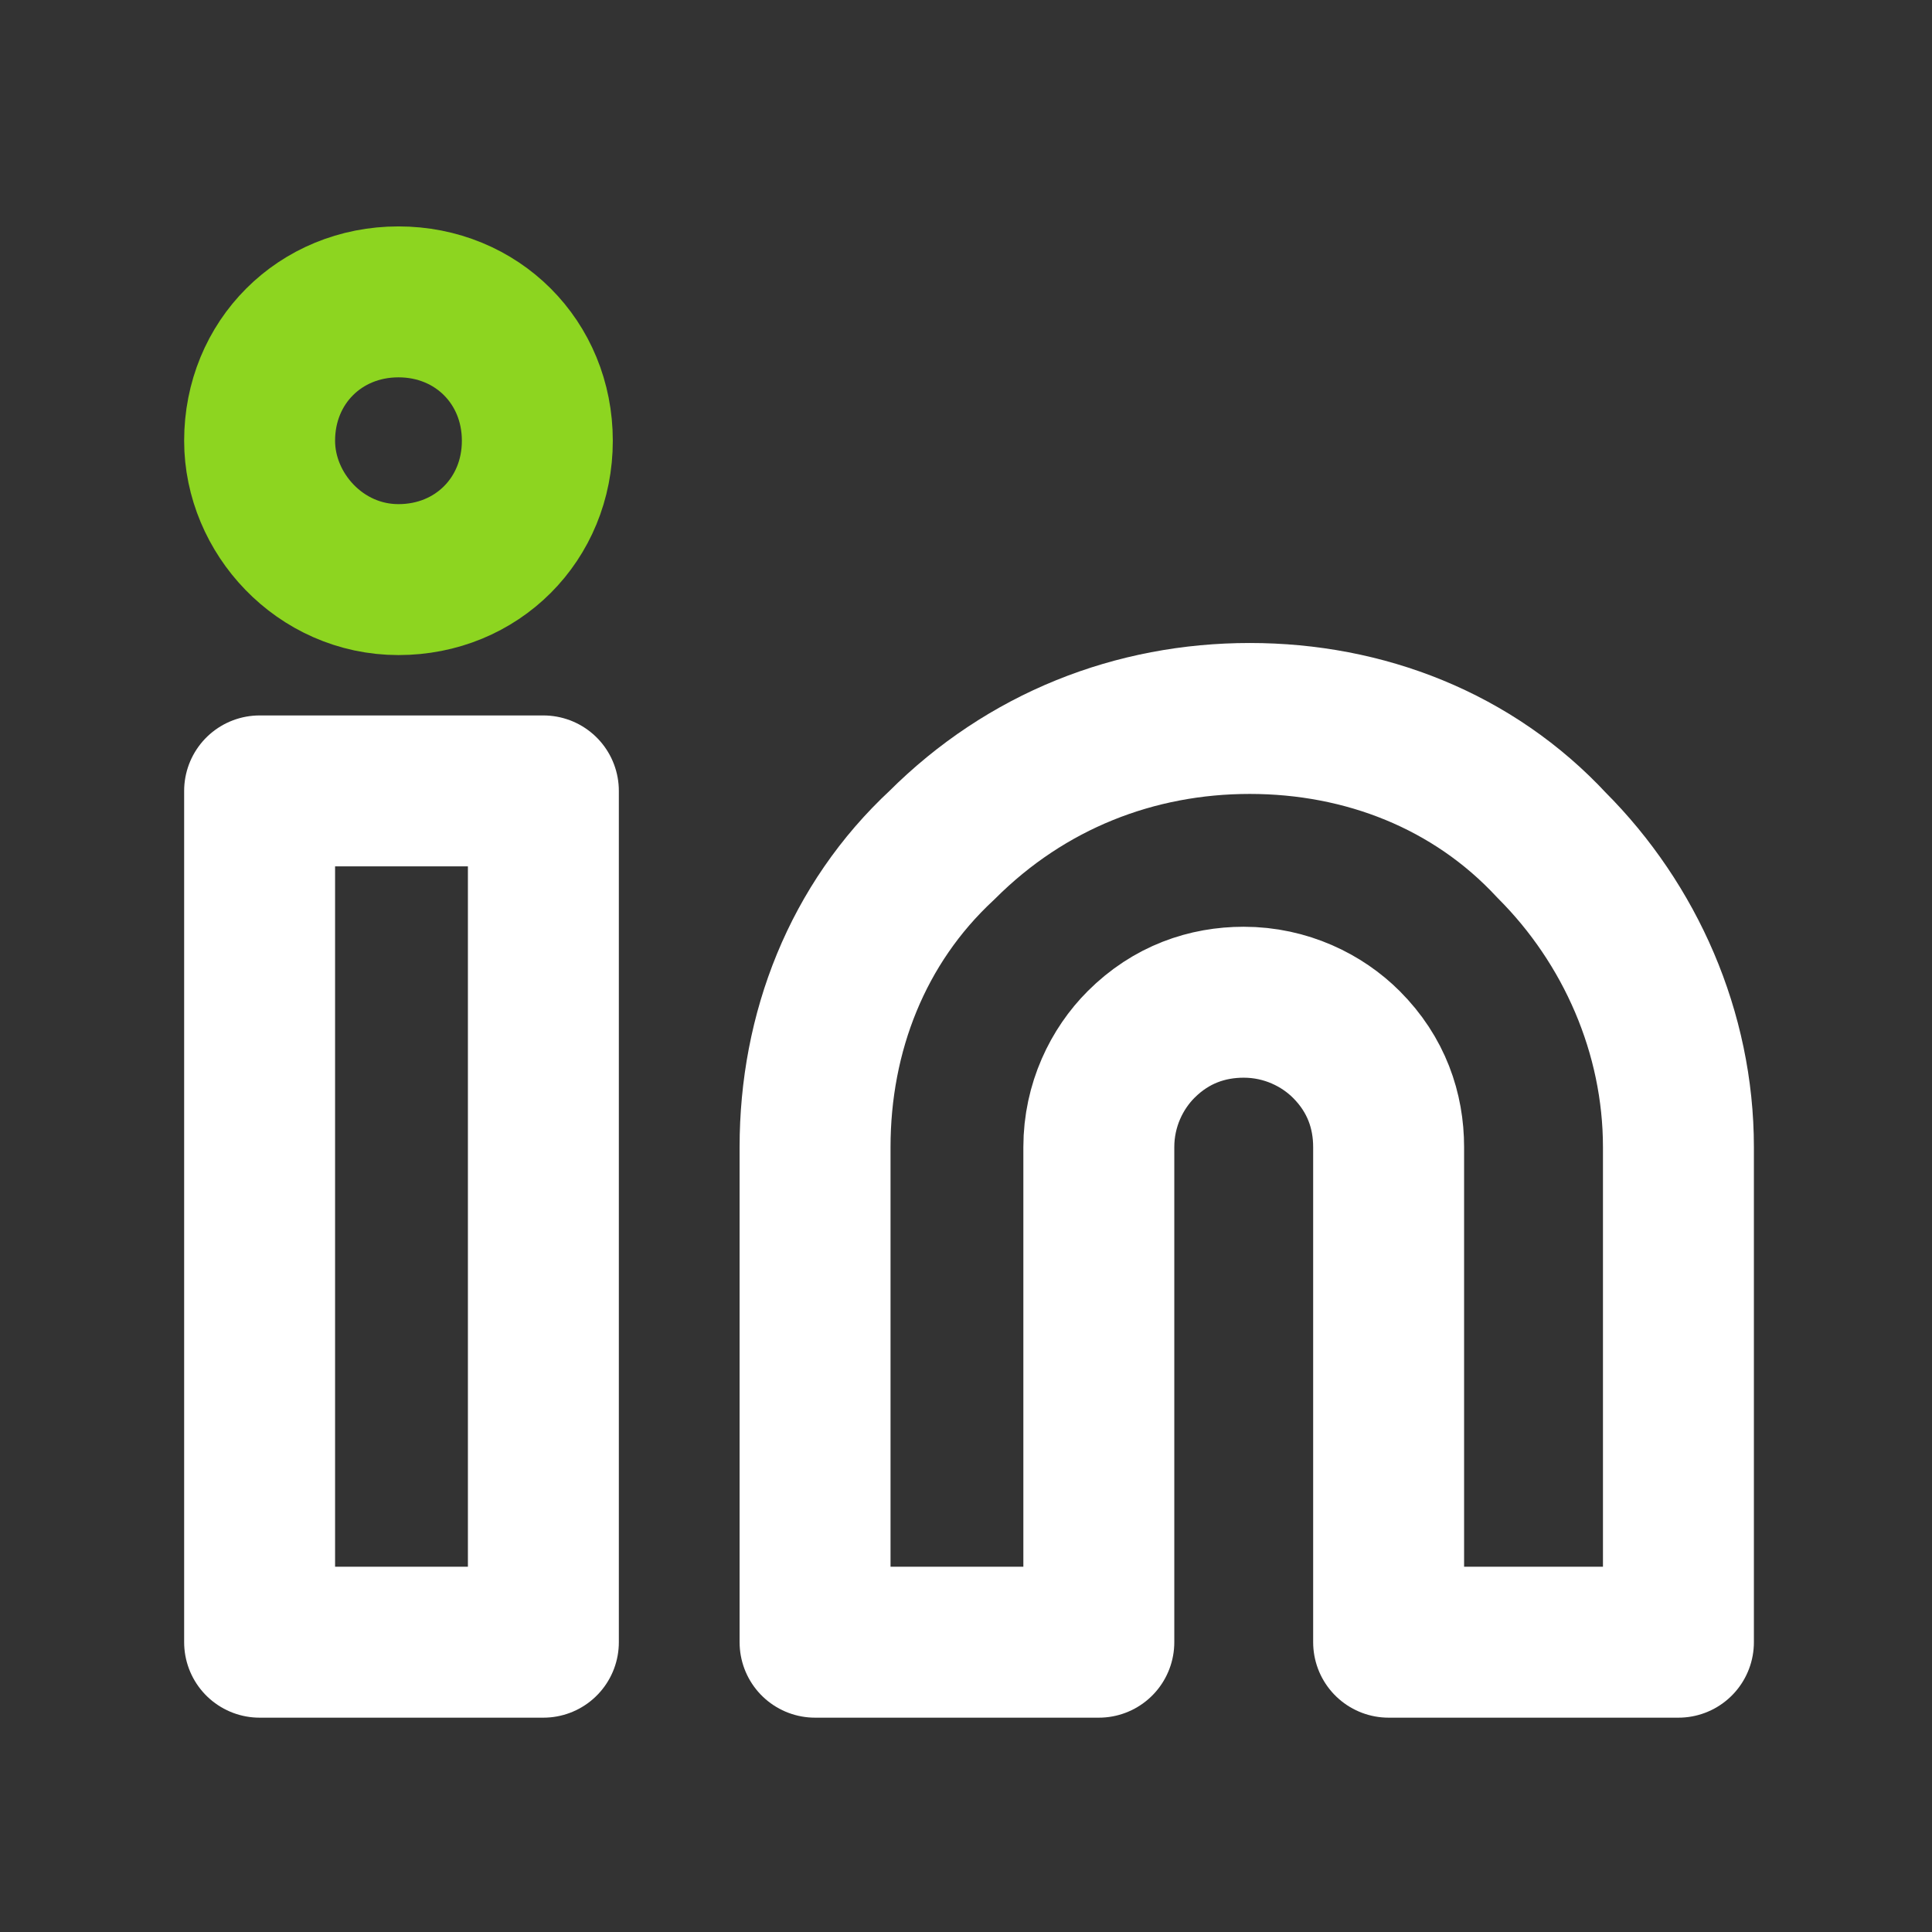
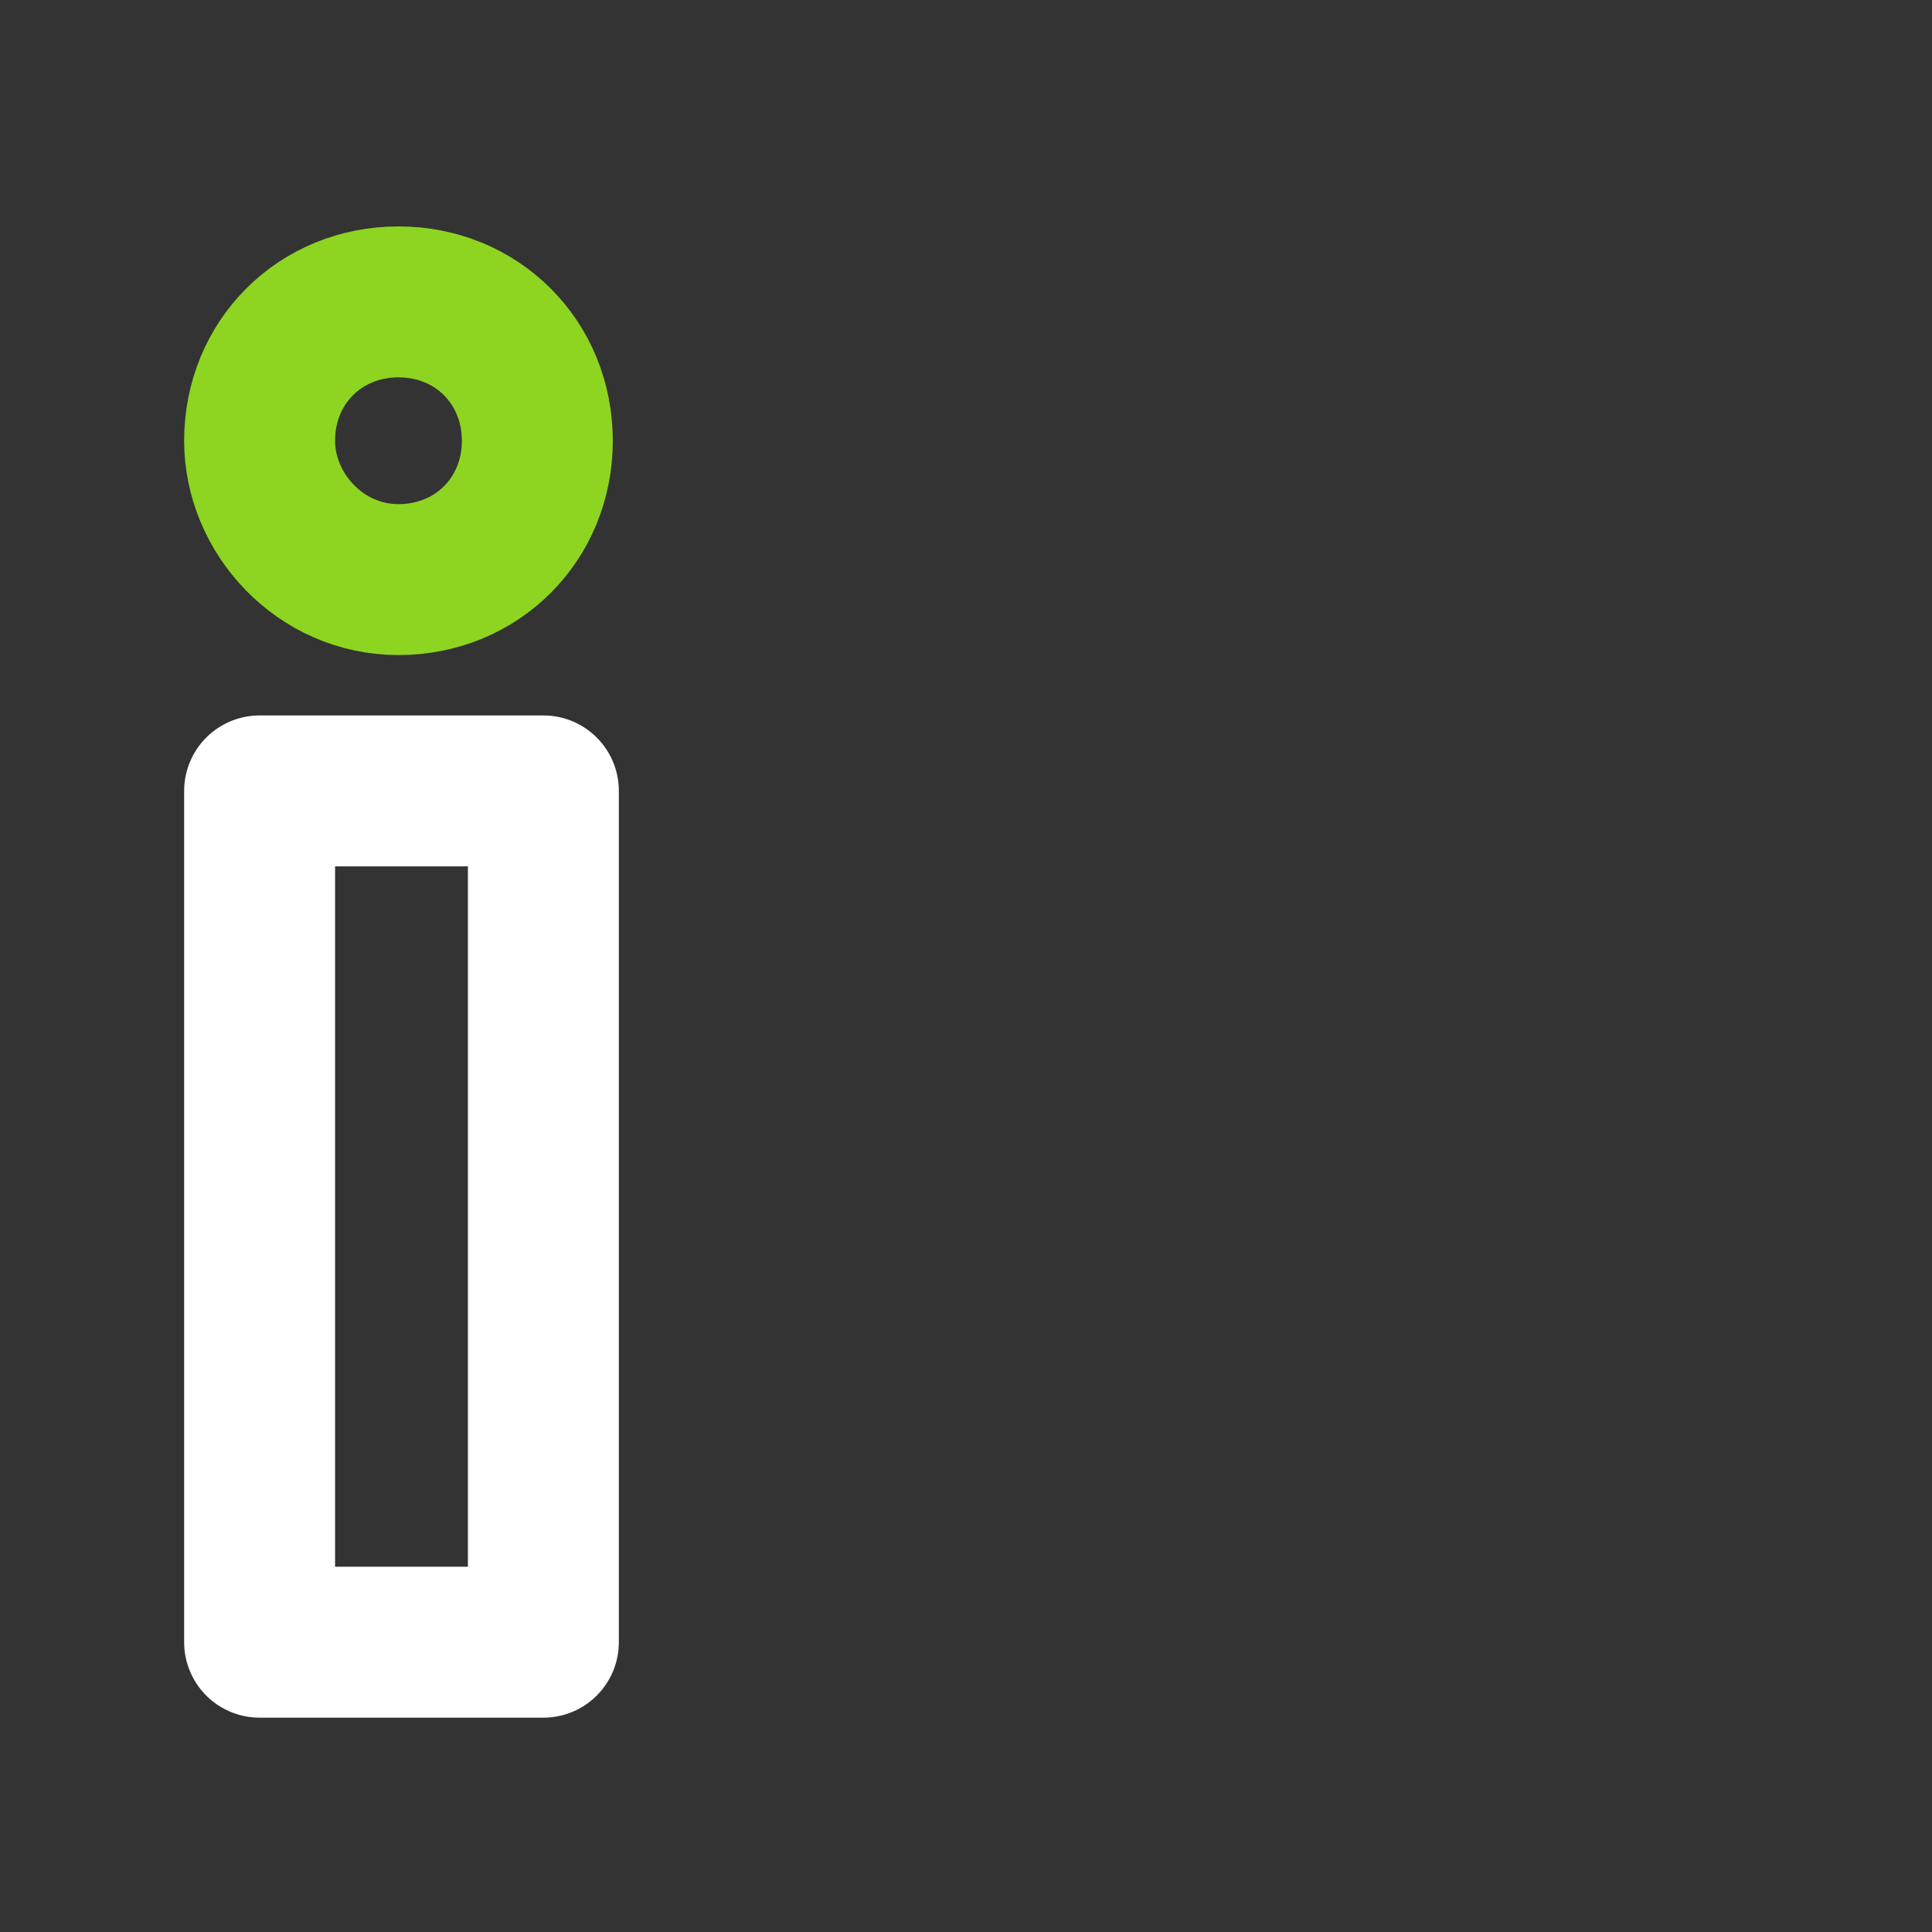
<svg xmlns="http://www.w3.org/2000/svg" width="32" height="32" viewBox="0 0 32 32" fill="none">
  <rect x="0" y="0" width="32" height="32" fill="#333333" stroke="none" />
-   <path d="M20.7 11.9C22.6 11.9 24.4 12.6 25.7 14C27 15.3 27.8 17.1 27.8 19V27.2H23V19C23 18.4 22.8 17.8 22.3 17.3C21.9 16.9 21.3 16.6 20.6 16.6C20 16.6 19.4 16.8 18.9 17.3C18.5 17.7 18.2 18.3 18.2 19V27.2H13.5V19C13.5 17.1 14.2 15.3 15.6 14C17 12.6 18.8 11.9 20.7 11.9Z" stroke="white" stroke-width="2.5" stroke-linecap="round" stroke-linejoin="round" />
  <path d="M9 13.1H4.3V27.2H9V13.1Z" stroke="white" stroke-width="2.5" stroke-linecap="round" stroke-linejoin="round" />
  <path d="M6.6 9.6C7.9 9.6 8.9 8.6 8.9 7.3C8.9 6 7.9 5 6.6 5C5.3 5 4.3 6 4.3 7.3C4.3 8.5 5.3 9.6 6.6 9.6Z" stroke="#8DD520" stroke-width="2.5" stroke-linecap="round" stroke-linejoin="round" />
</svg>